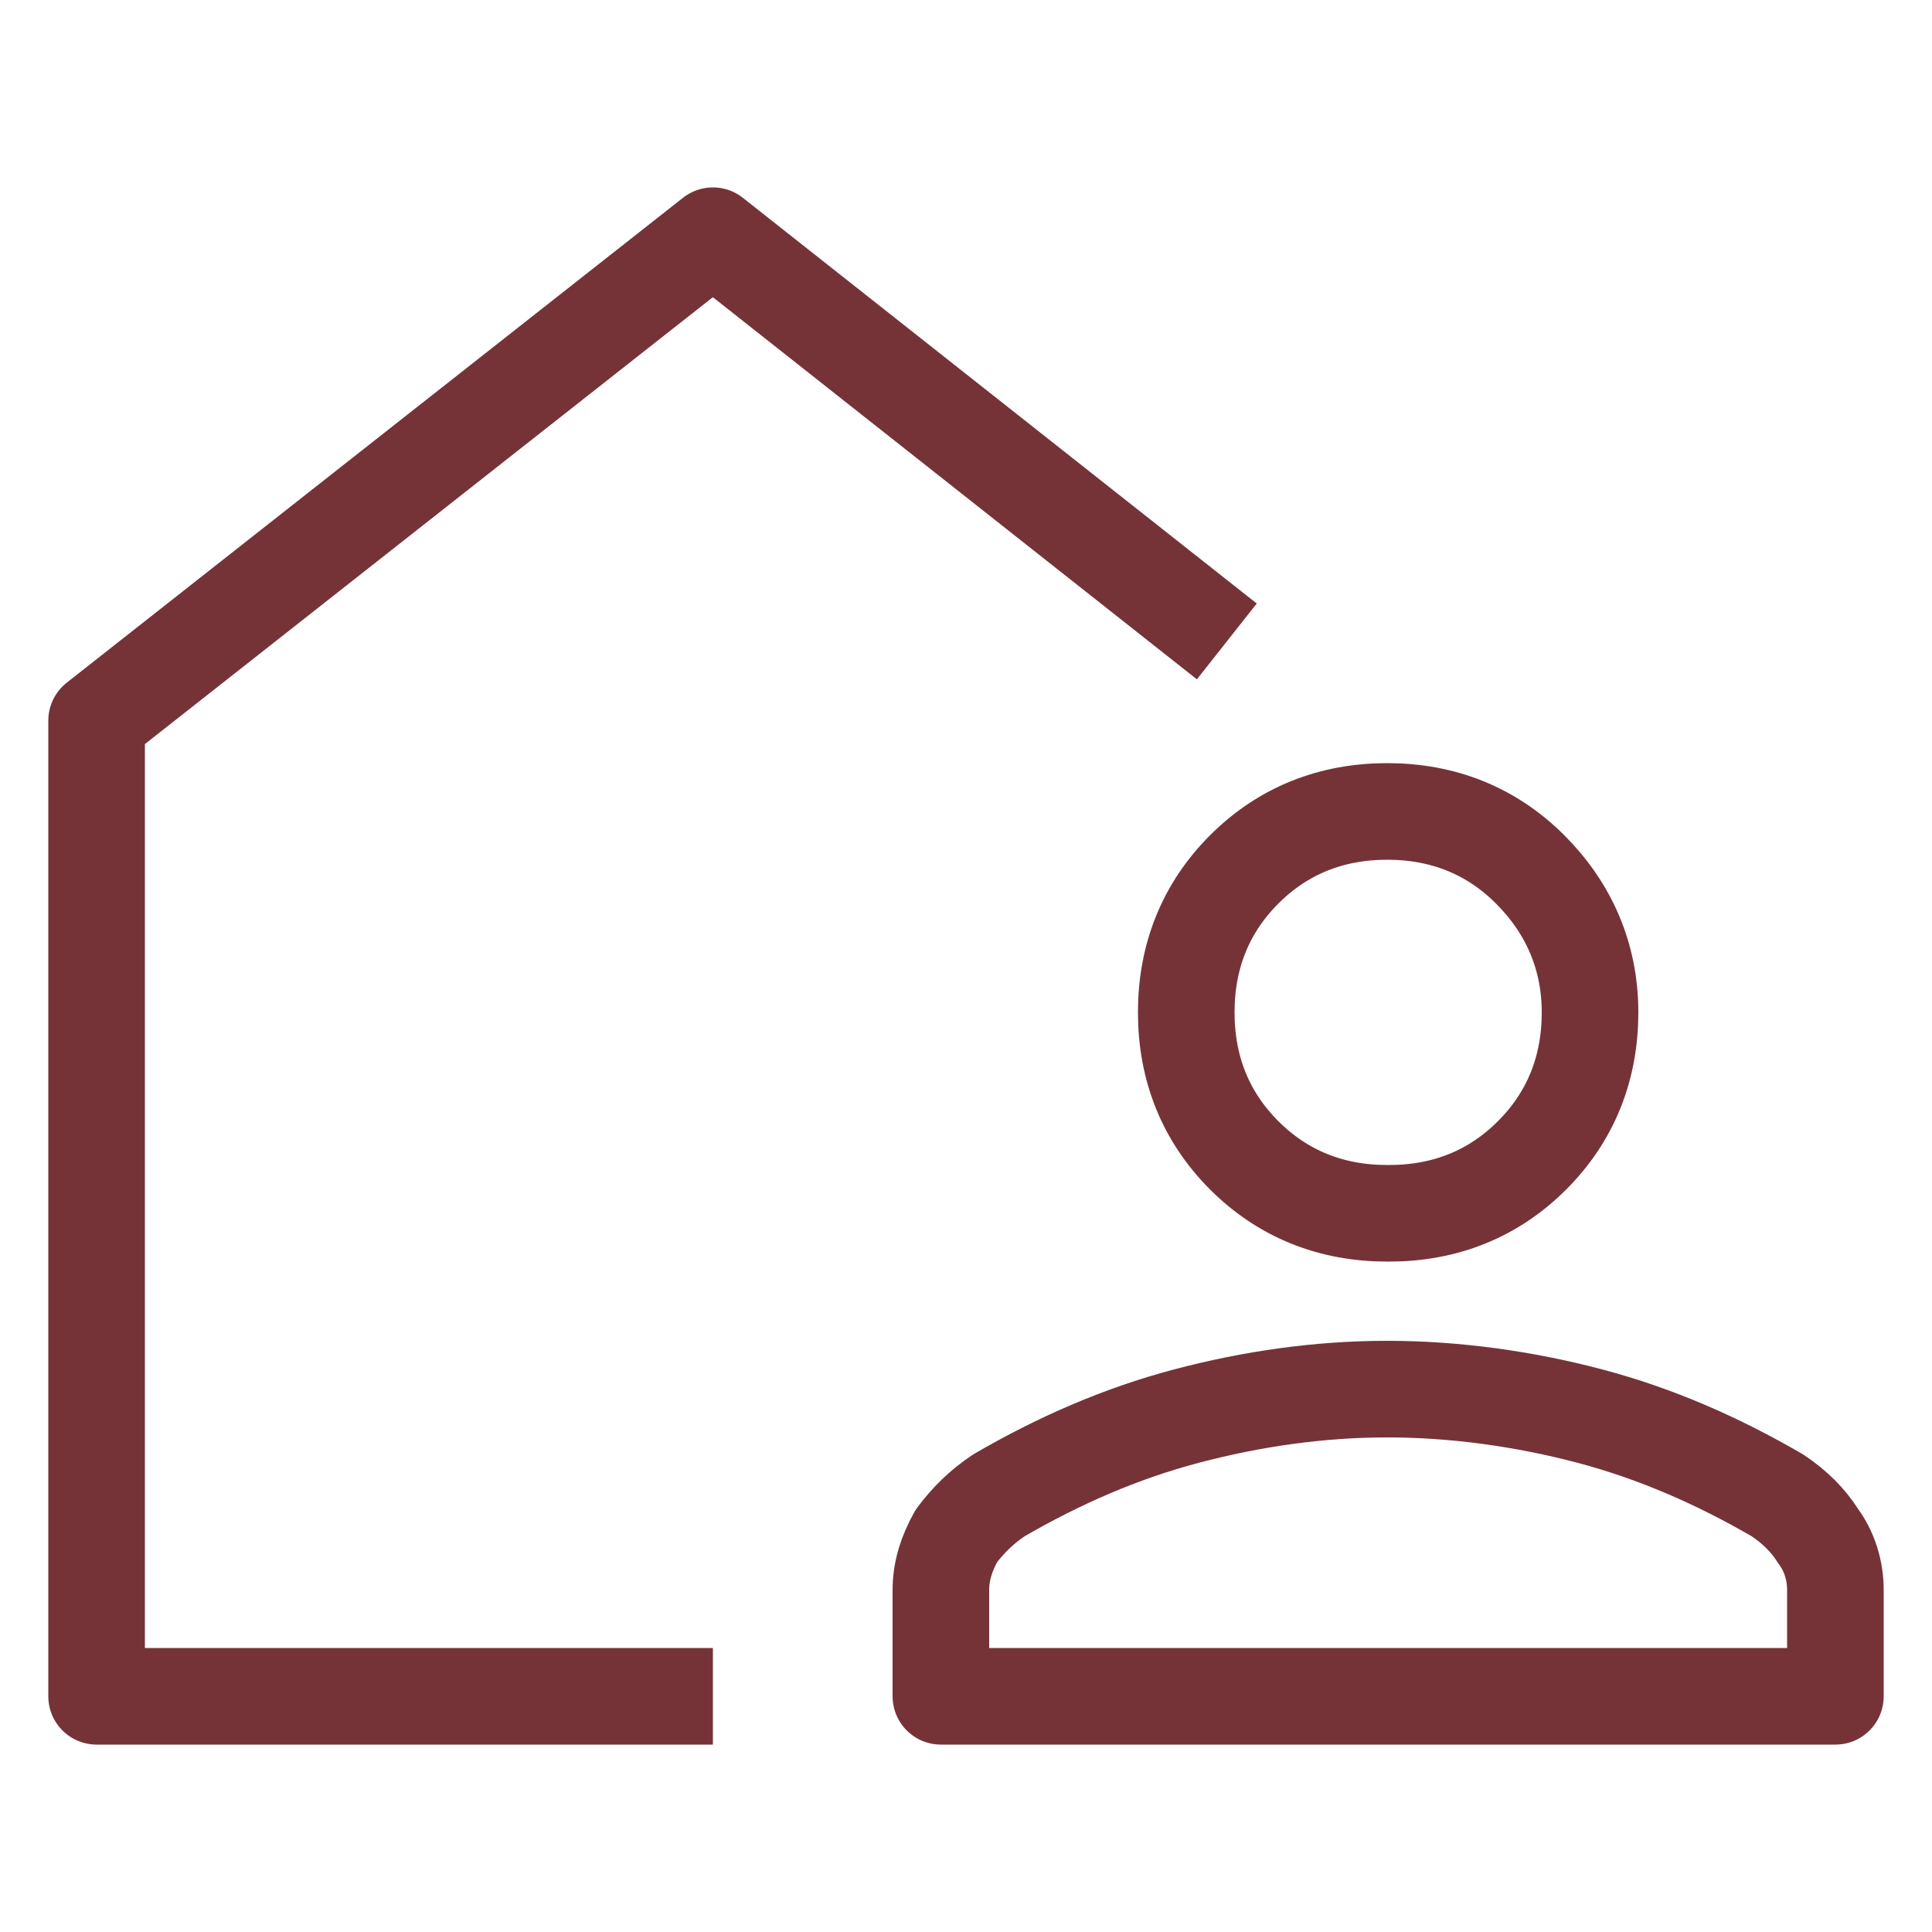
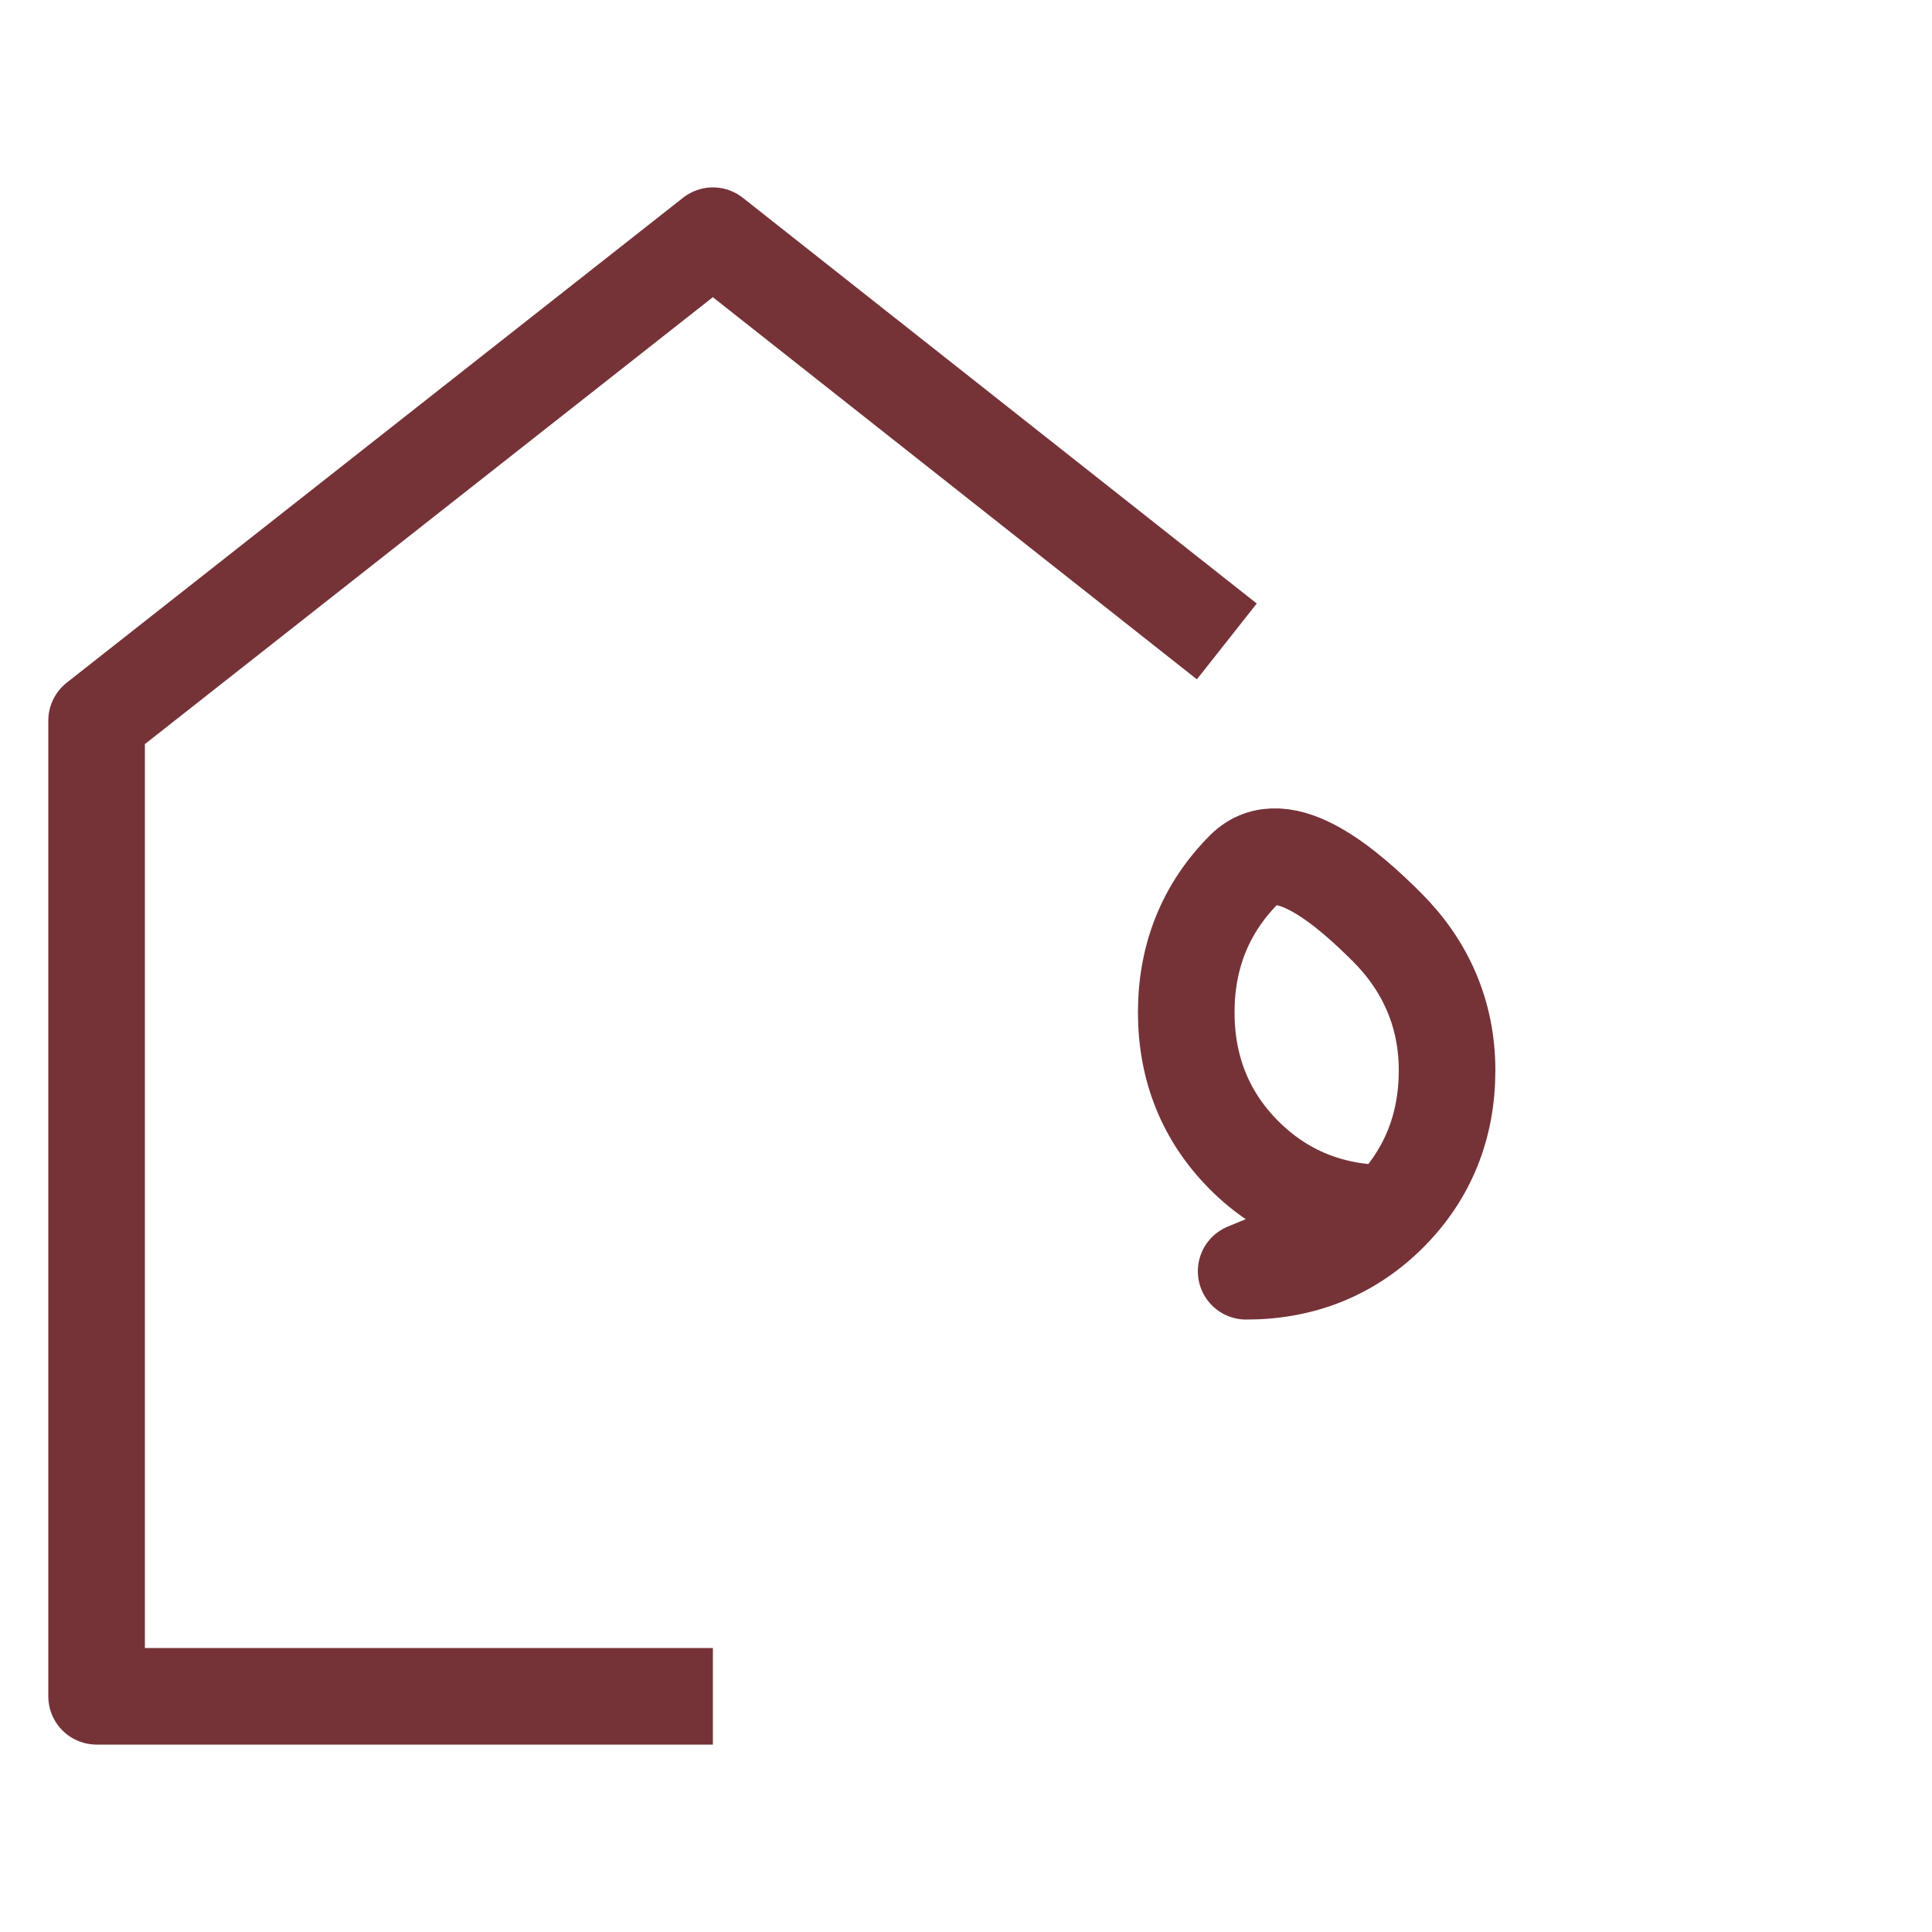
<svg xmlns="http://www.w3.org/2000/svg" width="100" height="100" viewBox="0 0 100 100">
  <defs>
    <style>      .cls-1 {        fill: none;        stroke: #753338;        stroke-linejoin: round;        stroke-width: 5px;      }    </style>
  </defs>
  <g>
    <g id="Layer_1">
      <g>
-         <path class="cls-1" d="M48.7,87.8v-5.5c0-1,.3-1.9.8-2.8.6-.8,1.3-1.5,2.2-2.1,3.1-1.8,6.3-3.2,9.7-4.1,3.4-.9,6.9-1.4,10.4-1.4s7.1.5,10.5,1.4c3.4.9,6.6,2.3,9.7,4.1.9.6,1.6,1.3,2.1,2.1.6.8.9,1.8.9,2.8v5.5s-46.3,0-46.3,0Z" />
-         <path class="cls-1" d="M71.8,62.8c-2.9,0-5.4-1-7.4-3-2-2-3-4.5-3-7.4s1-5.4,3-7.4c2-2,4.5-3,7.4-3s5.4,1,7.4,3c2,2,3.1,4.5,3.1,7.4s-1,5.4-3,7.4c-2,2-4.5,3-7.4,3Z" />
+         <path class="cls-1" d="M71.8,62.8c-2.9,0-5.4-1-7.4-3-2-2-3-4.5-3-7.4s1-5.4,3-7.4s5.4,1,7.4,3c2,2,3.1,4.5,3.1,7.4s-1,5.4-3,7.4c-2,2-4.5,3-7.4,3Z" />
        <polyline class="cls-1" points="36.9 87.8 5 87.8 5 37.3 36.9 12.2 63.5 33.2" />
      </g>
    </g>
  </g>
</svg>